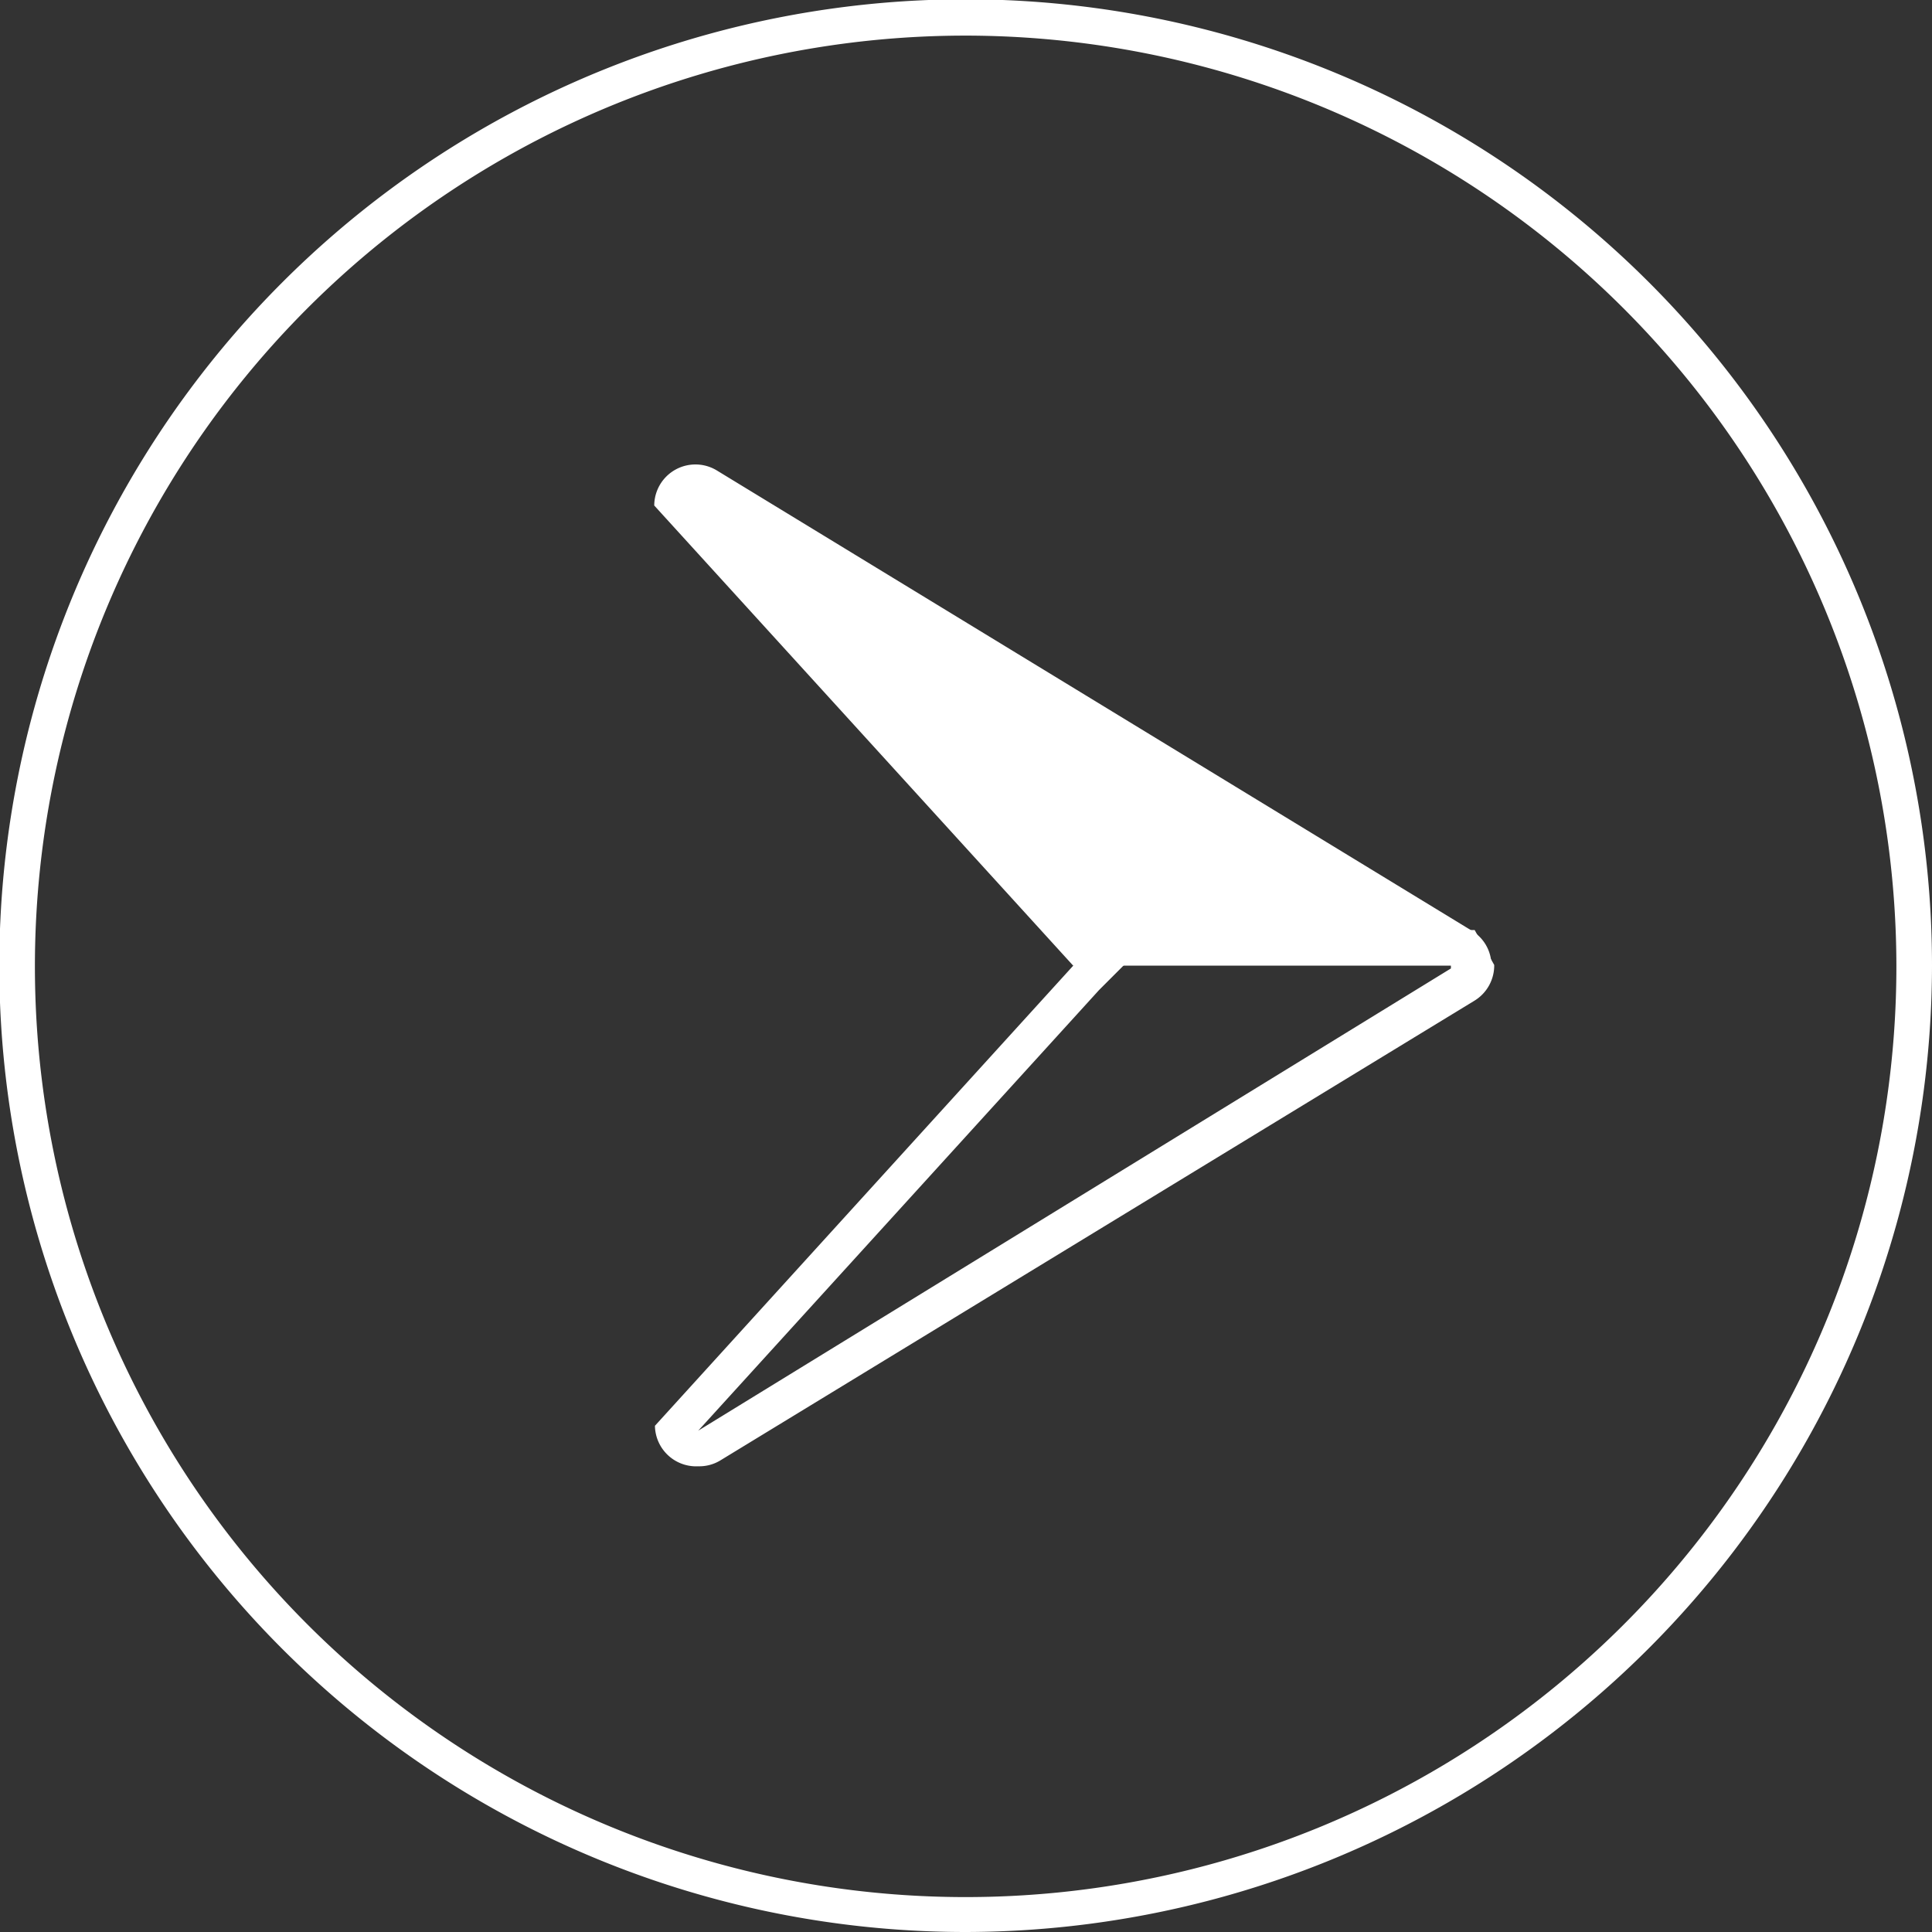
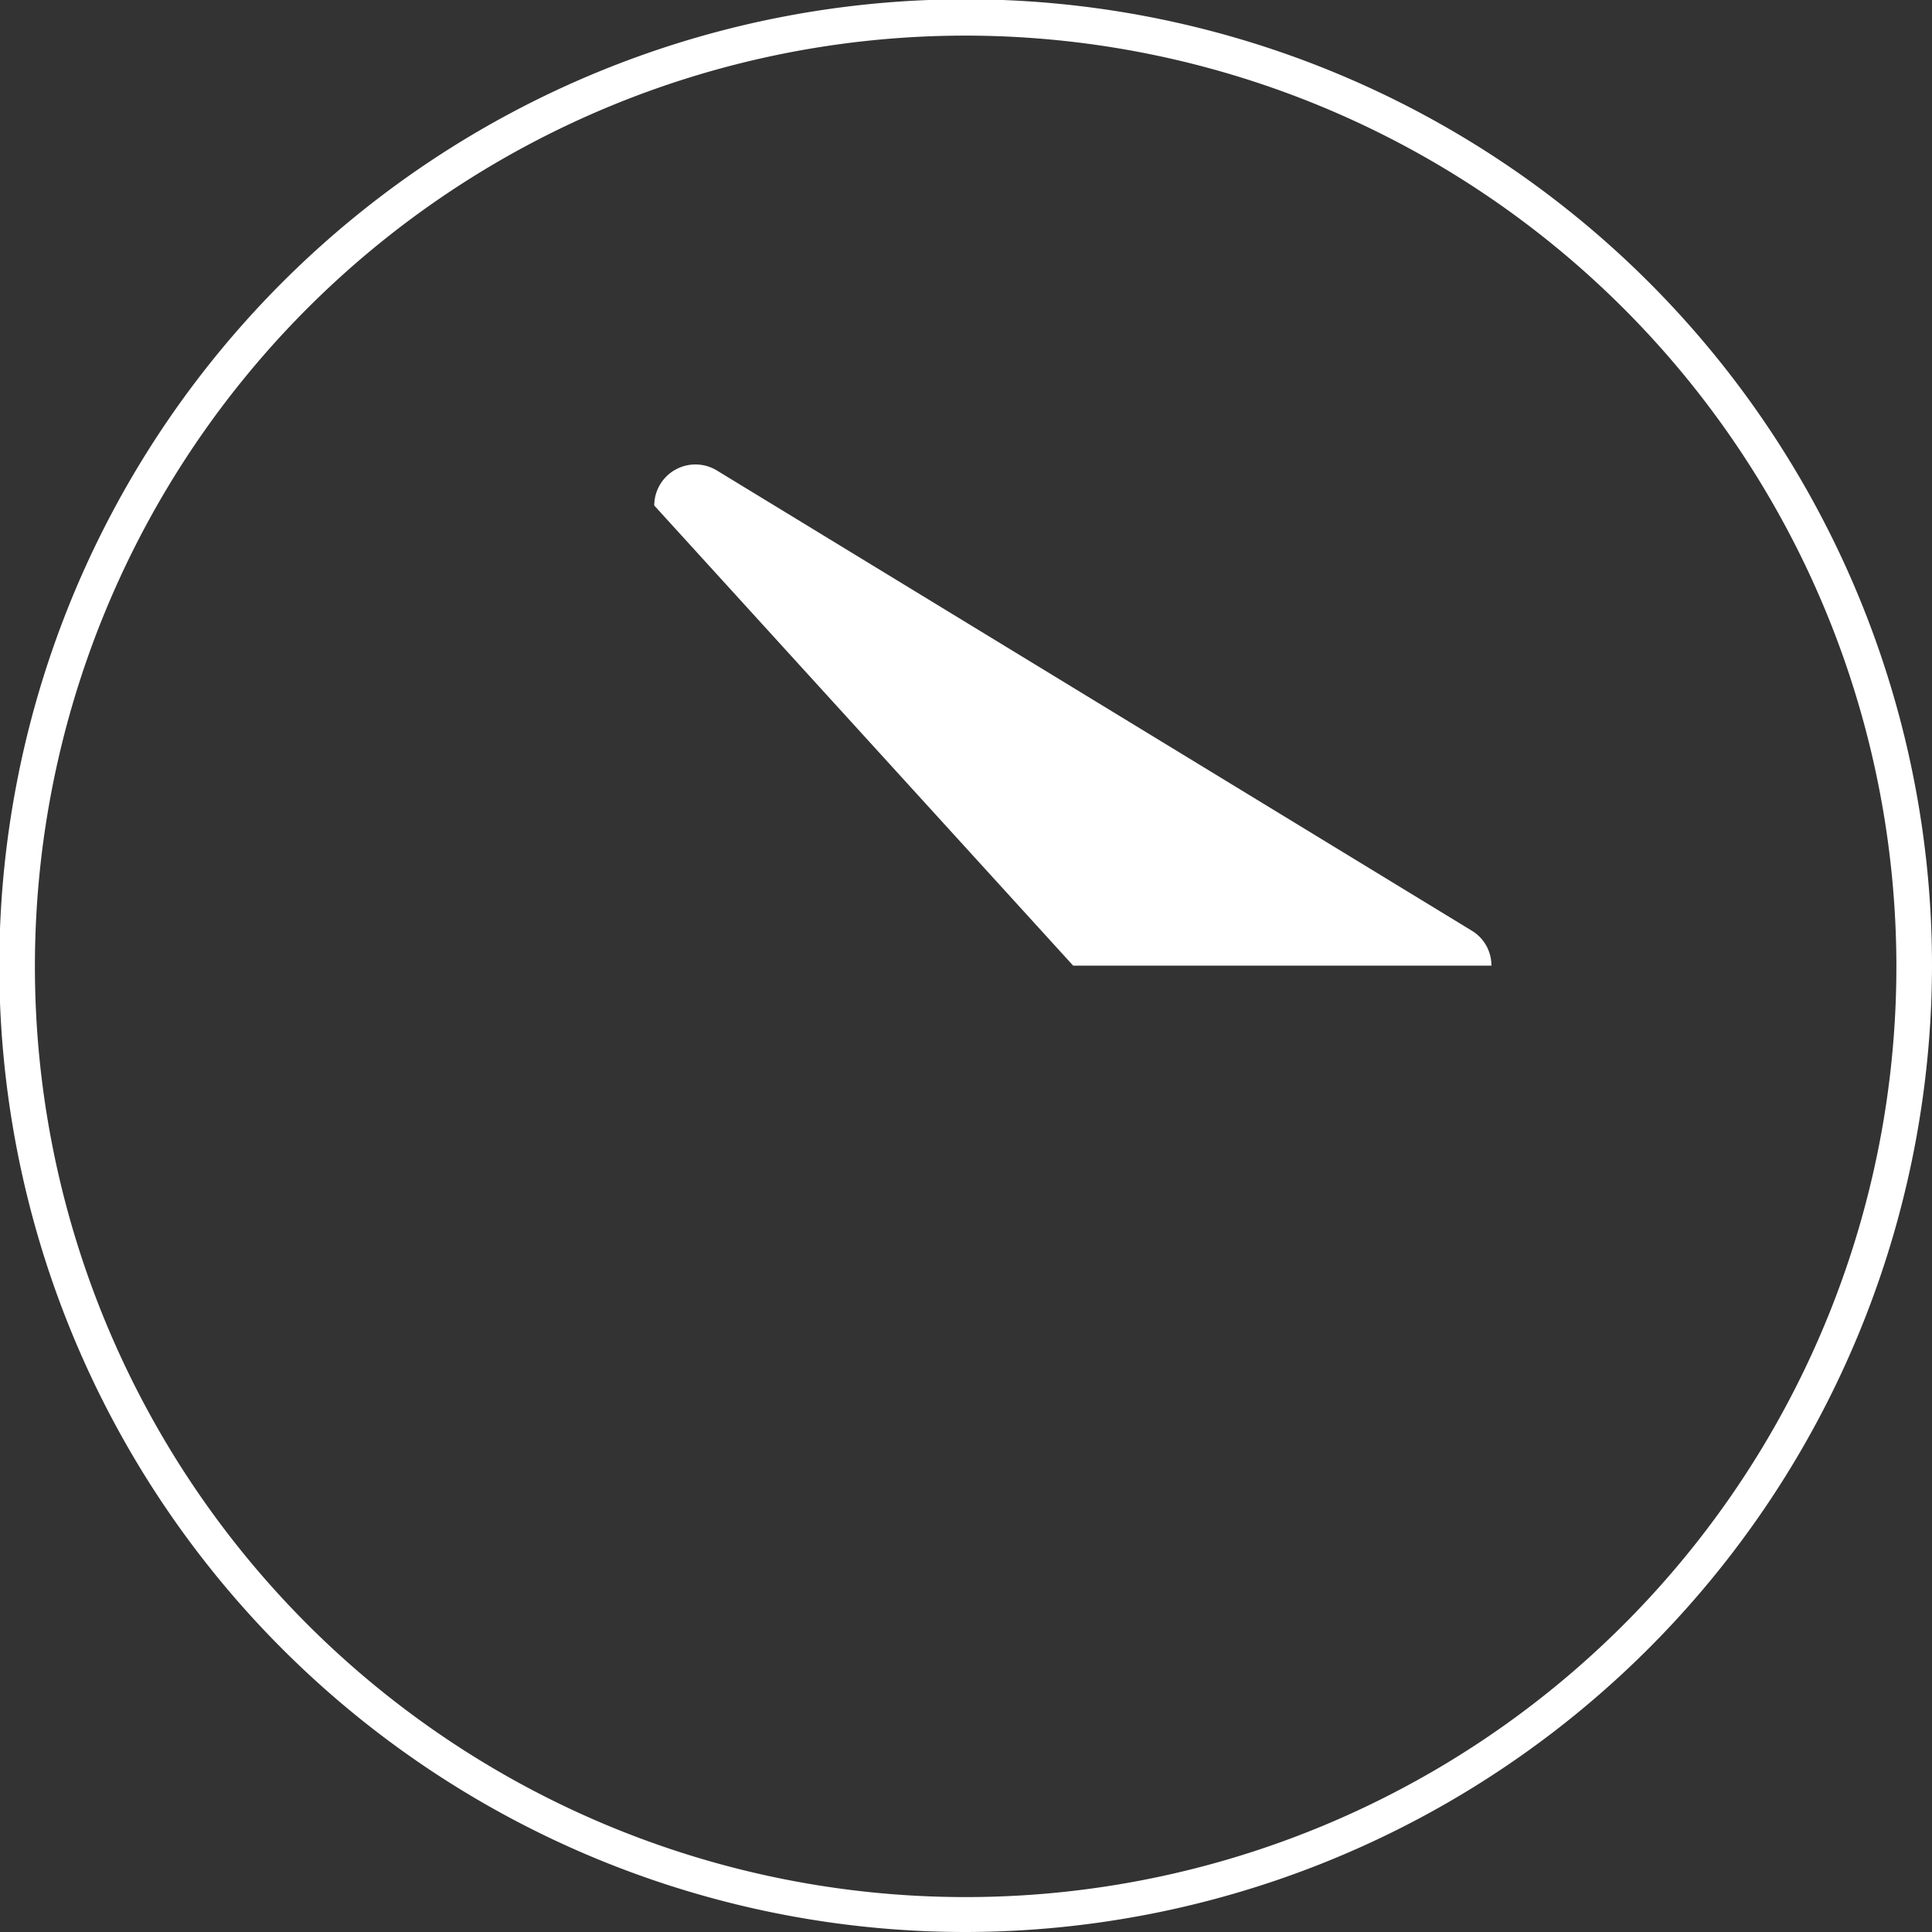
<svg xmlns="http://www.w3.org/2000/svg" viewBox="0 0 27.67 27.67">
  <rect x="0" y="0" width="27.67" height="27.67" fill="#333333" stroke="none" />
  <defs>
    <style>.cls-1{fill:#fff;}</style>
  </defs>
  <g id="Layer_2" data-name="Layer 2">
    <g id="Alpha">
      <path class="cls-1" d="M13.83,27.67A13.84,13.84,0,1,1,27.67,13.83,13.86,13.86,0,0,1,13.83,27.67Zm0-27.16A13.33,13.33,0,1,0,27.16,13.83,13.34,13.34,0,0,0,13.83.51Z" />
-       <path class="cls-1" d="M21.36,13.83a.58.58,0,0,0-.28-.5L10.27,6.74a.59.59,0,0,0-.9.5l6,6.59Z" />
-       <path class="cls-1" d="M16.11,13.81l4.67,0,0,.06h0L10,20.49h0l5.74-6.31.38-.38m-.21-.51-.53.53-6,6.6A.59.59,0,0,0,10,21a.58.58,0,0,0,.31-.08l10.81-6.59a.59.59,0,0,0,.28-.51l-.28-.5-5.18,0Z" />
+       <path class="cls-1" d="M21.36,13.83a.58.58,0,0,0-.28-.5L10.27,6.74a.59.59,0,0,0-.9.5l6,6.59" />
    </g>
  </g>
</svg>